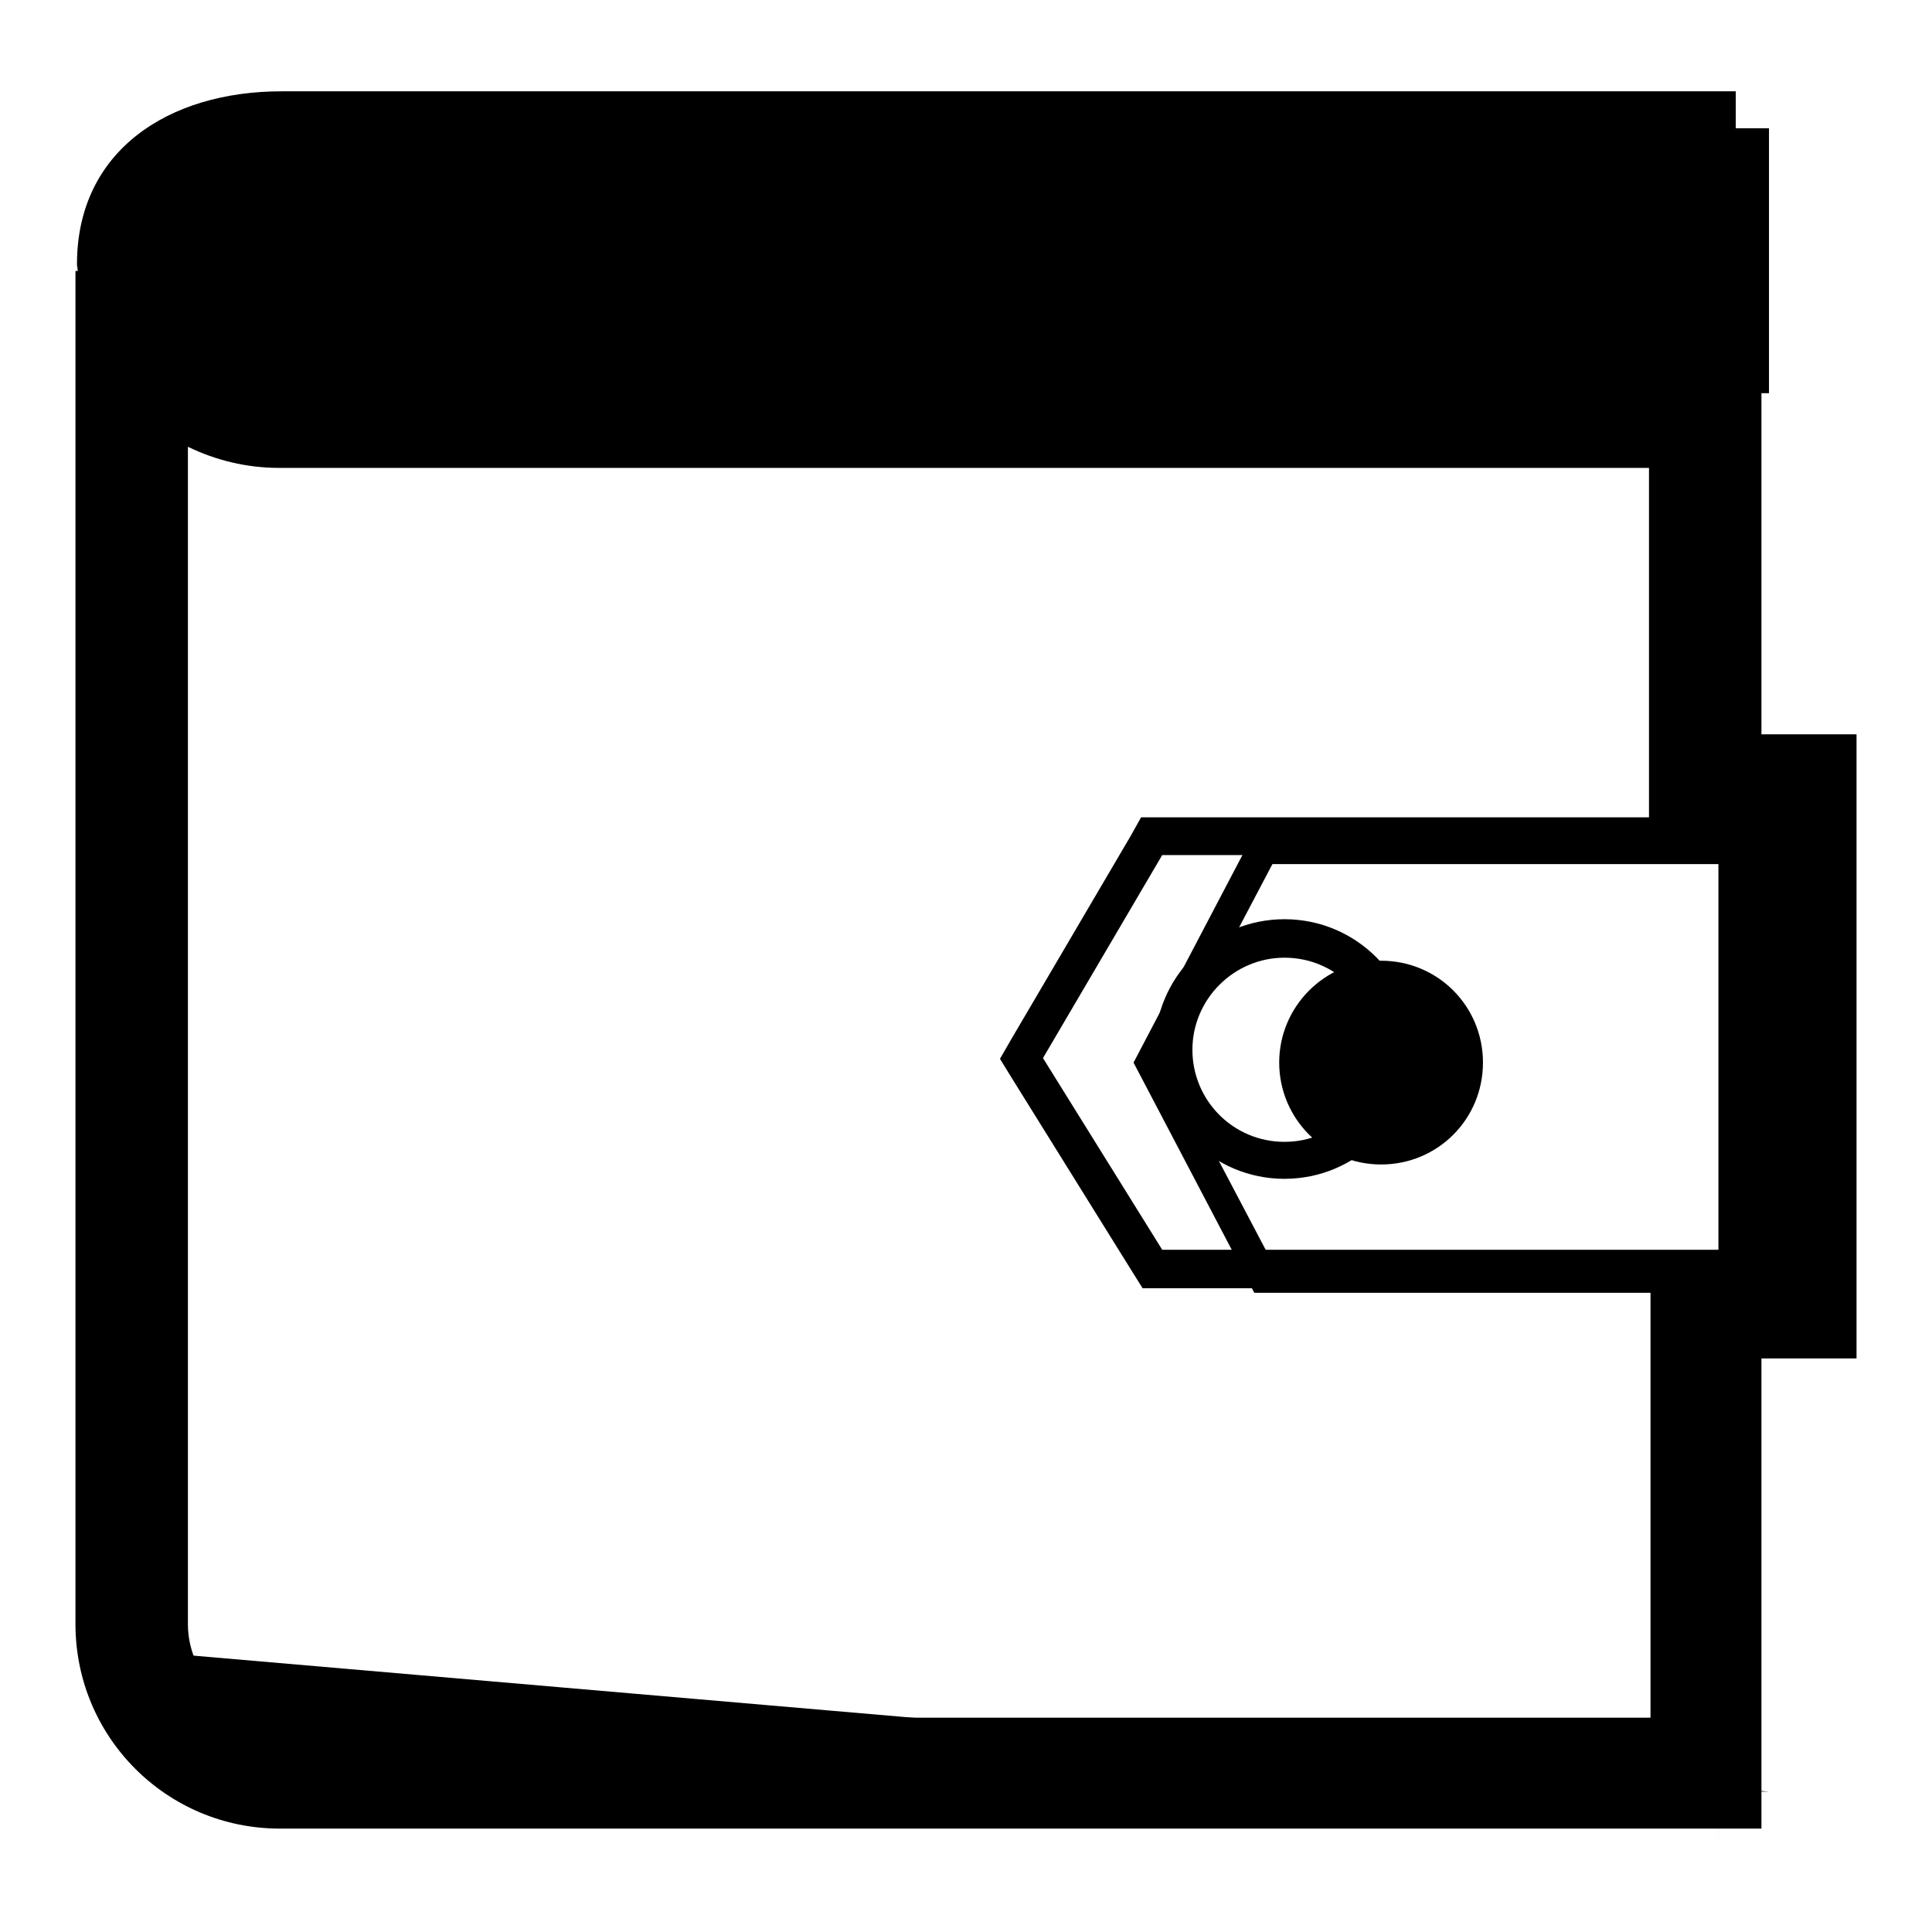
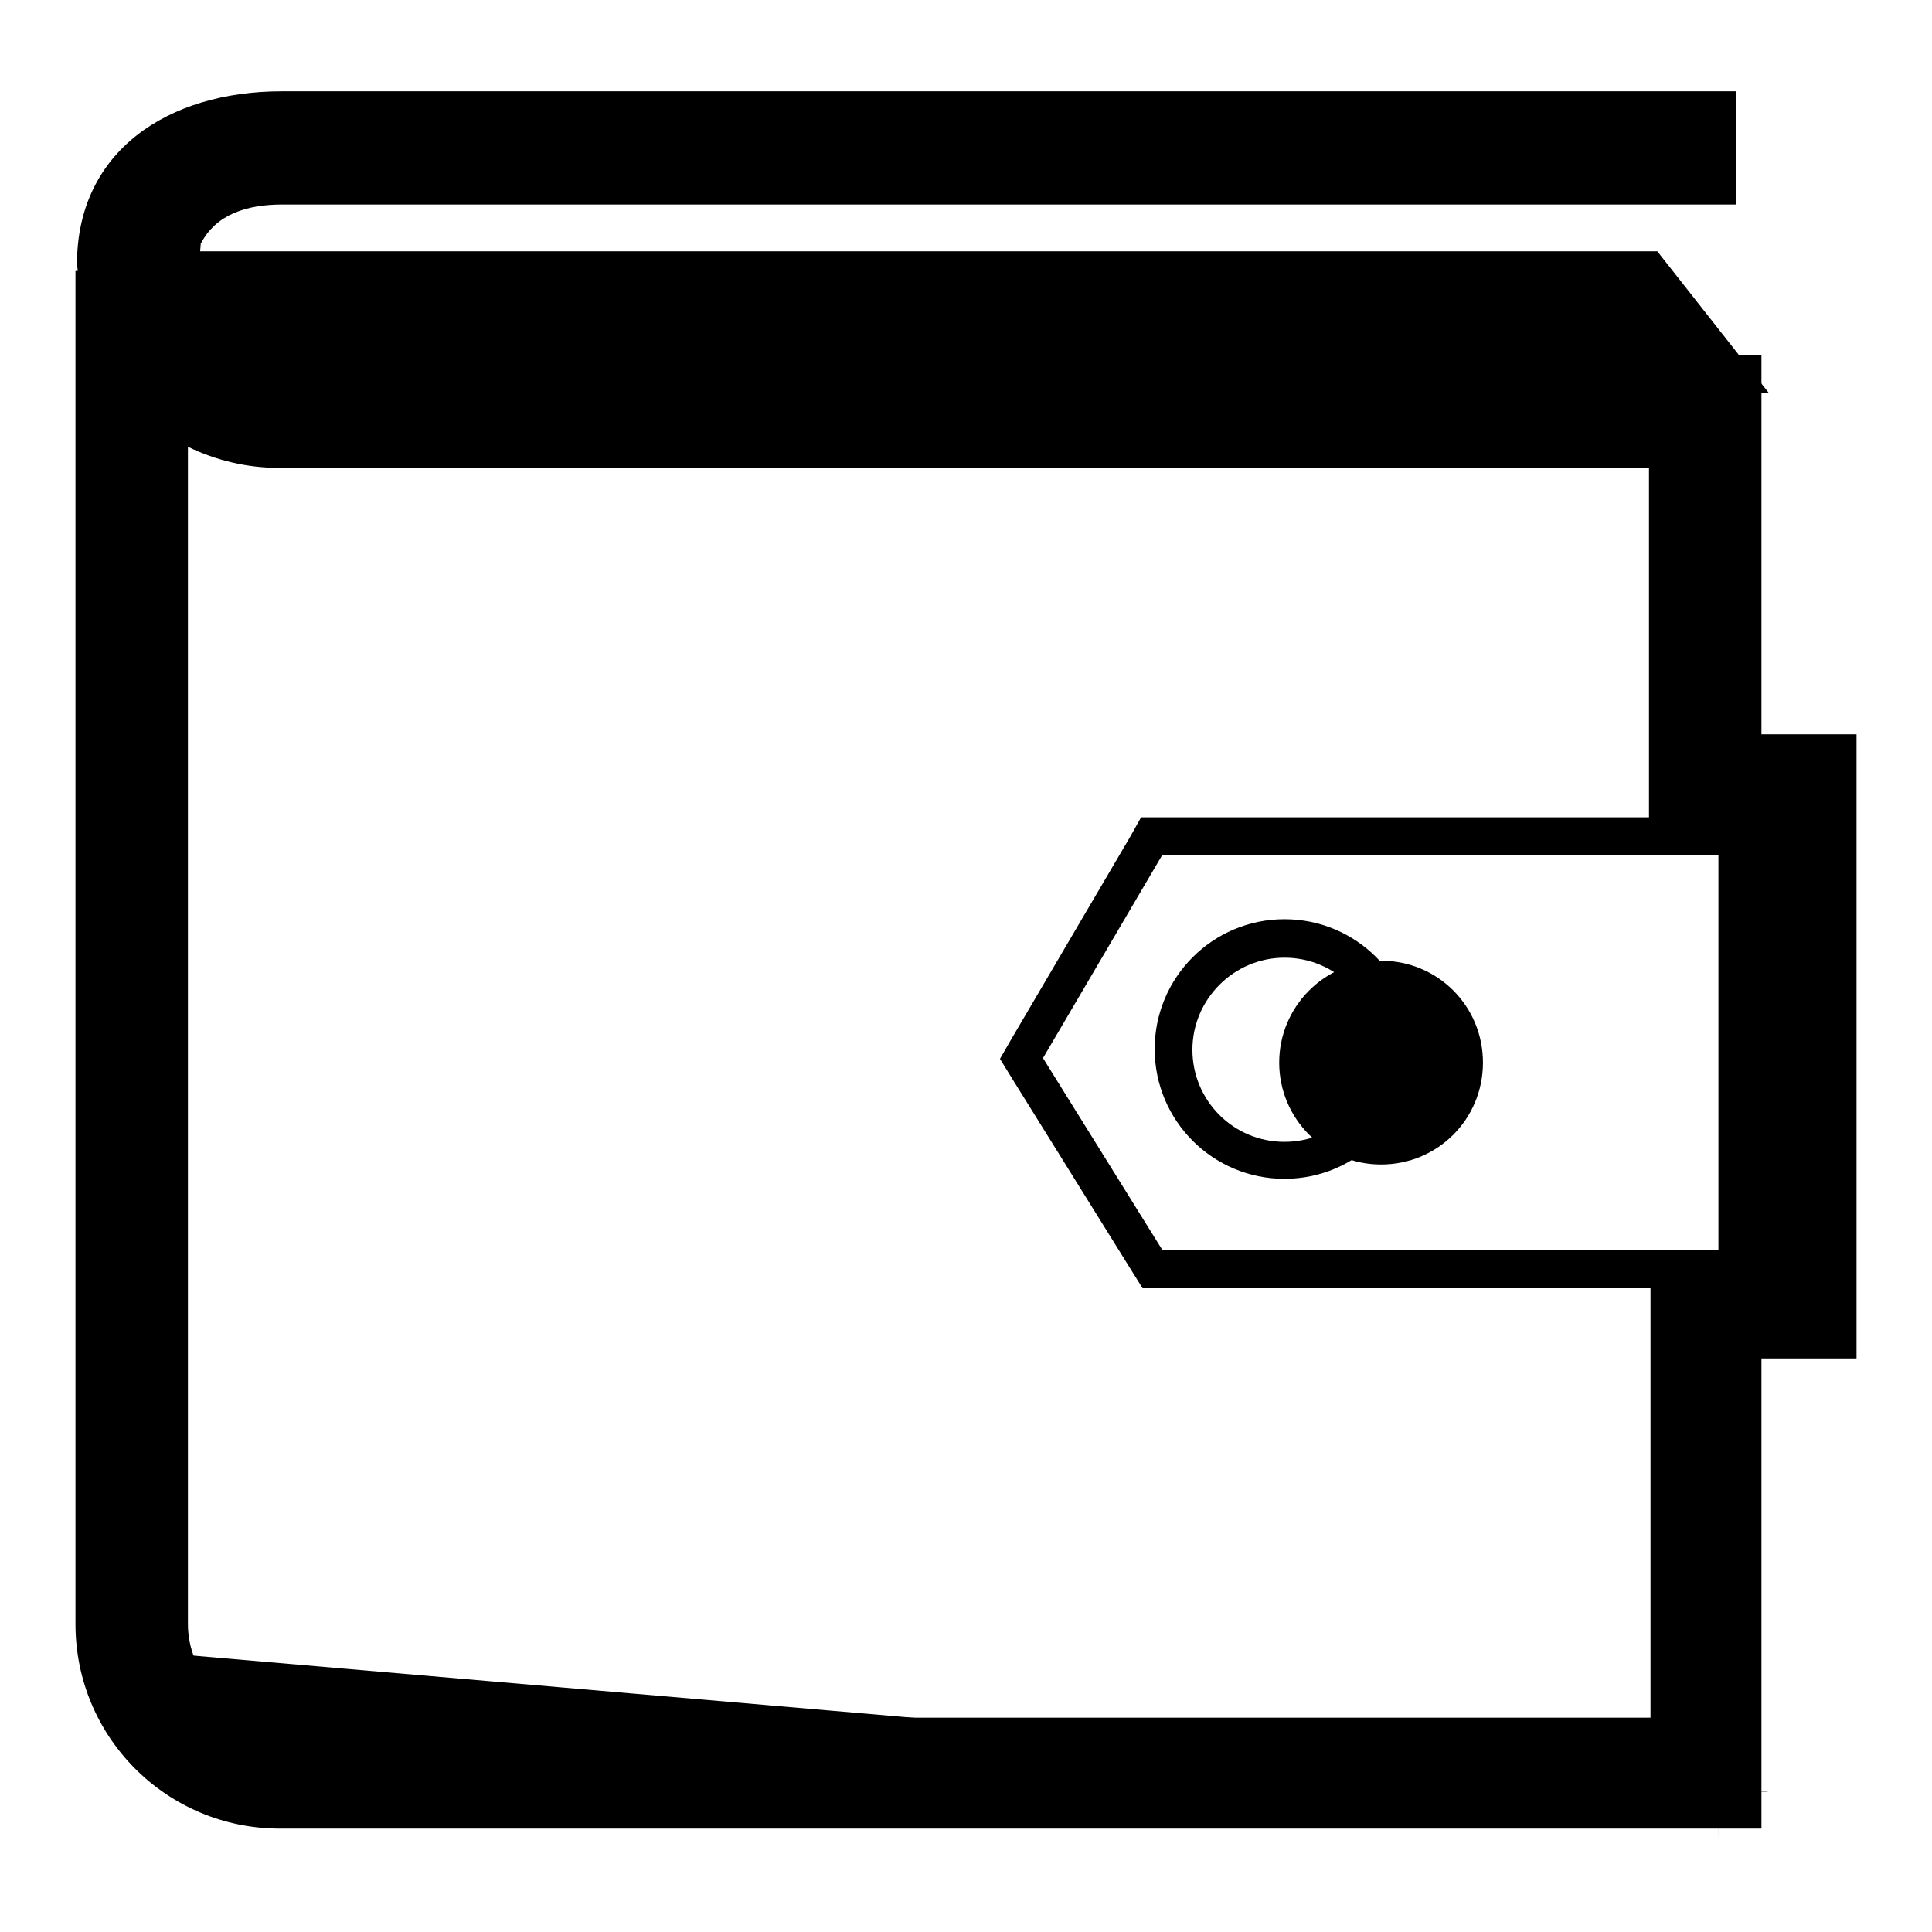
<svg xmlns="http://www.w3.org/2000/svg" version="1.1" x="0px" y="0px" viewBox="0 0 256 256" enable-background="new 0 0 256 256" xml:space="preserve">
  <g>
    <g>
      <path fill="#000000" d="M246,97.3h-12.6V47.1h-7.3l0,0H37.2h0H37c-3.3,0-6.2-1.3-8.4-3.5c-1.1-1.1-1.9-2.4-2.5-3.9h194.3v-5h-194l0.2-2.4c2-3.9,6.1-5.2,10.8-5.2H230v-15H37.3c-15,0-27.1,7.9-27.1,22.9c0,0.3,0.1,0.6,0.1,0.9H10v179.3c0,15,12.1,27.1,27.1,27.1h196.3V180H246L246,97.3z M37.1,227.4c-6.7,0-12.2-5.5-12.2-12.2v-156C28.6,61,32.7,62,37,62h0.4h181.1v40.5v5.8H154h-2.8l-1.4,2.5l-15.8,26.9l-1.5,2.6l1.6,2.6l15.8,25.4l1.5,2.4h2.8h64.5v4.2v52.7H37.1z M231.8,165.6h-13.3h-64.5l-15.8-25.4l15.8-26.9h64.5h13.3V165.6z" />
      <path fill="#000000" d="M170.2,121.8c-9.5,0-17.2,7.7-17.2,17.2s7.7,17.2,17.2,17.2s17.2-7.7,17.2-17.2S179.7,121.8,170.2,121.8z M170.2,151.3c-6.8,0-12.2-5.5-12.2-12.2c0-6.7,5.5-12.2,12.2-12.2c6.8,0,12.2,5.5,12.2,12.2C182.4,145.8,177,151.3,170.2,151.3z" />
-       <path fill="#000000" d="M234.4,52.1h-203c-8.2,0-14.8-7.3-14.8-16.3v-2.5c0-9,6.6-16.3,14.8-16.3h203" />
+       <path fill="#000000" d="M234.4,52.1h-203c-8.2,0-14.8-7.3-14.8-16.3v-2.5h203" />
      <path fill="#000000" d="M234.4,237.4h-203c-8.2,0-14.8-7.3-14.8-16.3v-2.5" />
      <path fill="#000000" d="M16.6,33.3v186.6V33.3z" />
      <path fill="#000000" d="M227.7,243.9l0.3-69.5l11.8,0v-67.1h-12.1v-62V243.9z" />
      <path fill="#000000" d="M20.9,34.6h206.8H20.9z" />
-       <path fill="#000000" d="M233.5,114.4v52.9h-64.9l-13.9-26.4l13.9-26.4H233.5 M237.5,110.3h-71.3l-16,30.5l16,30.5h71.4L237.5,110.3L237.5,110.3z" />
      <path fill="#000000" d="M169.5,140.8c0,7.4,6,13.5,13.5,13.5s13.5-6,13.5-13.5s-6-13.5-13.5-13.5S169.5,133.4,169.5,140.8L169.5,140.8z" />
    </g>
  </g>
</svg>